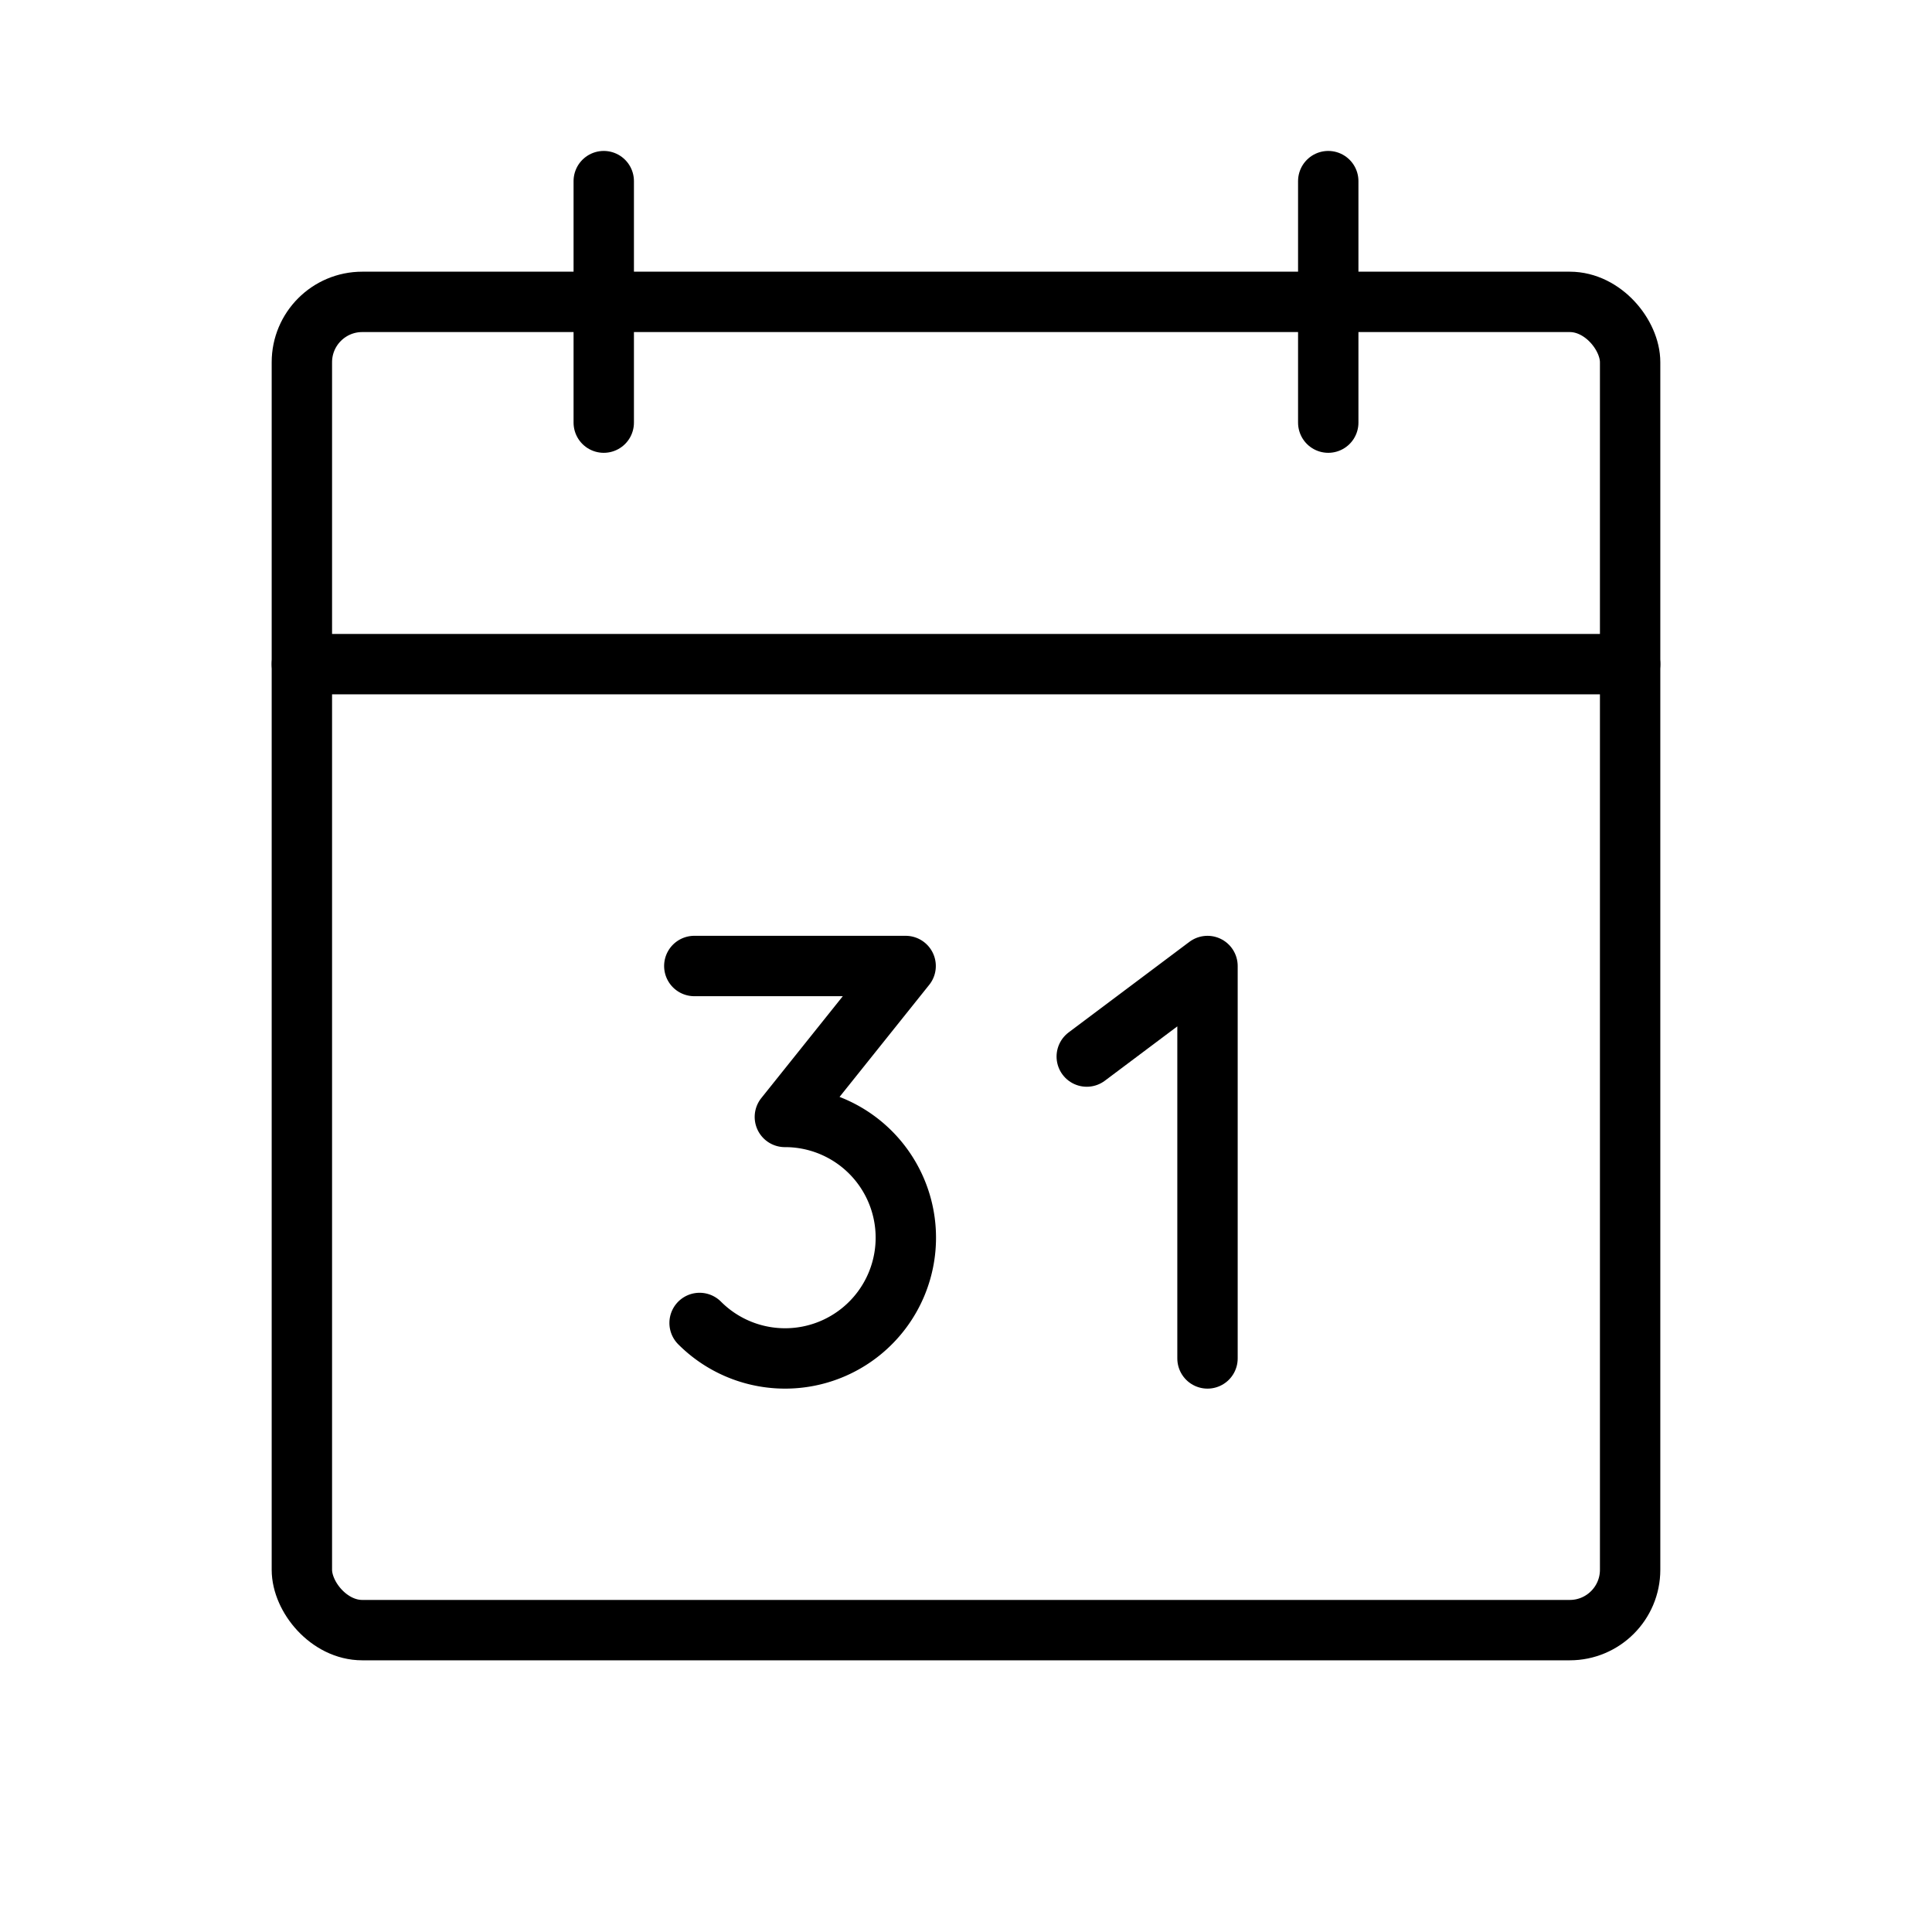
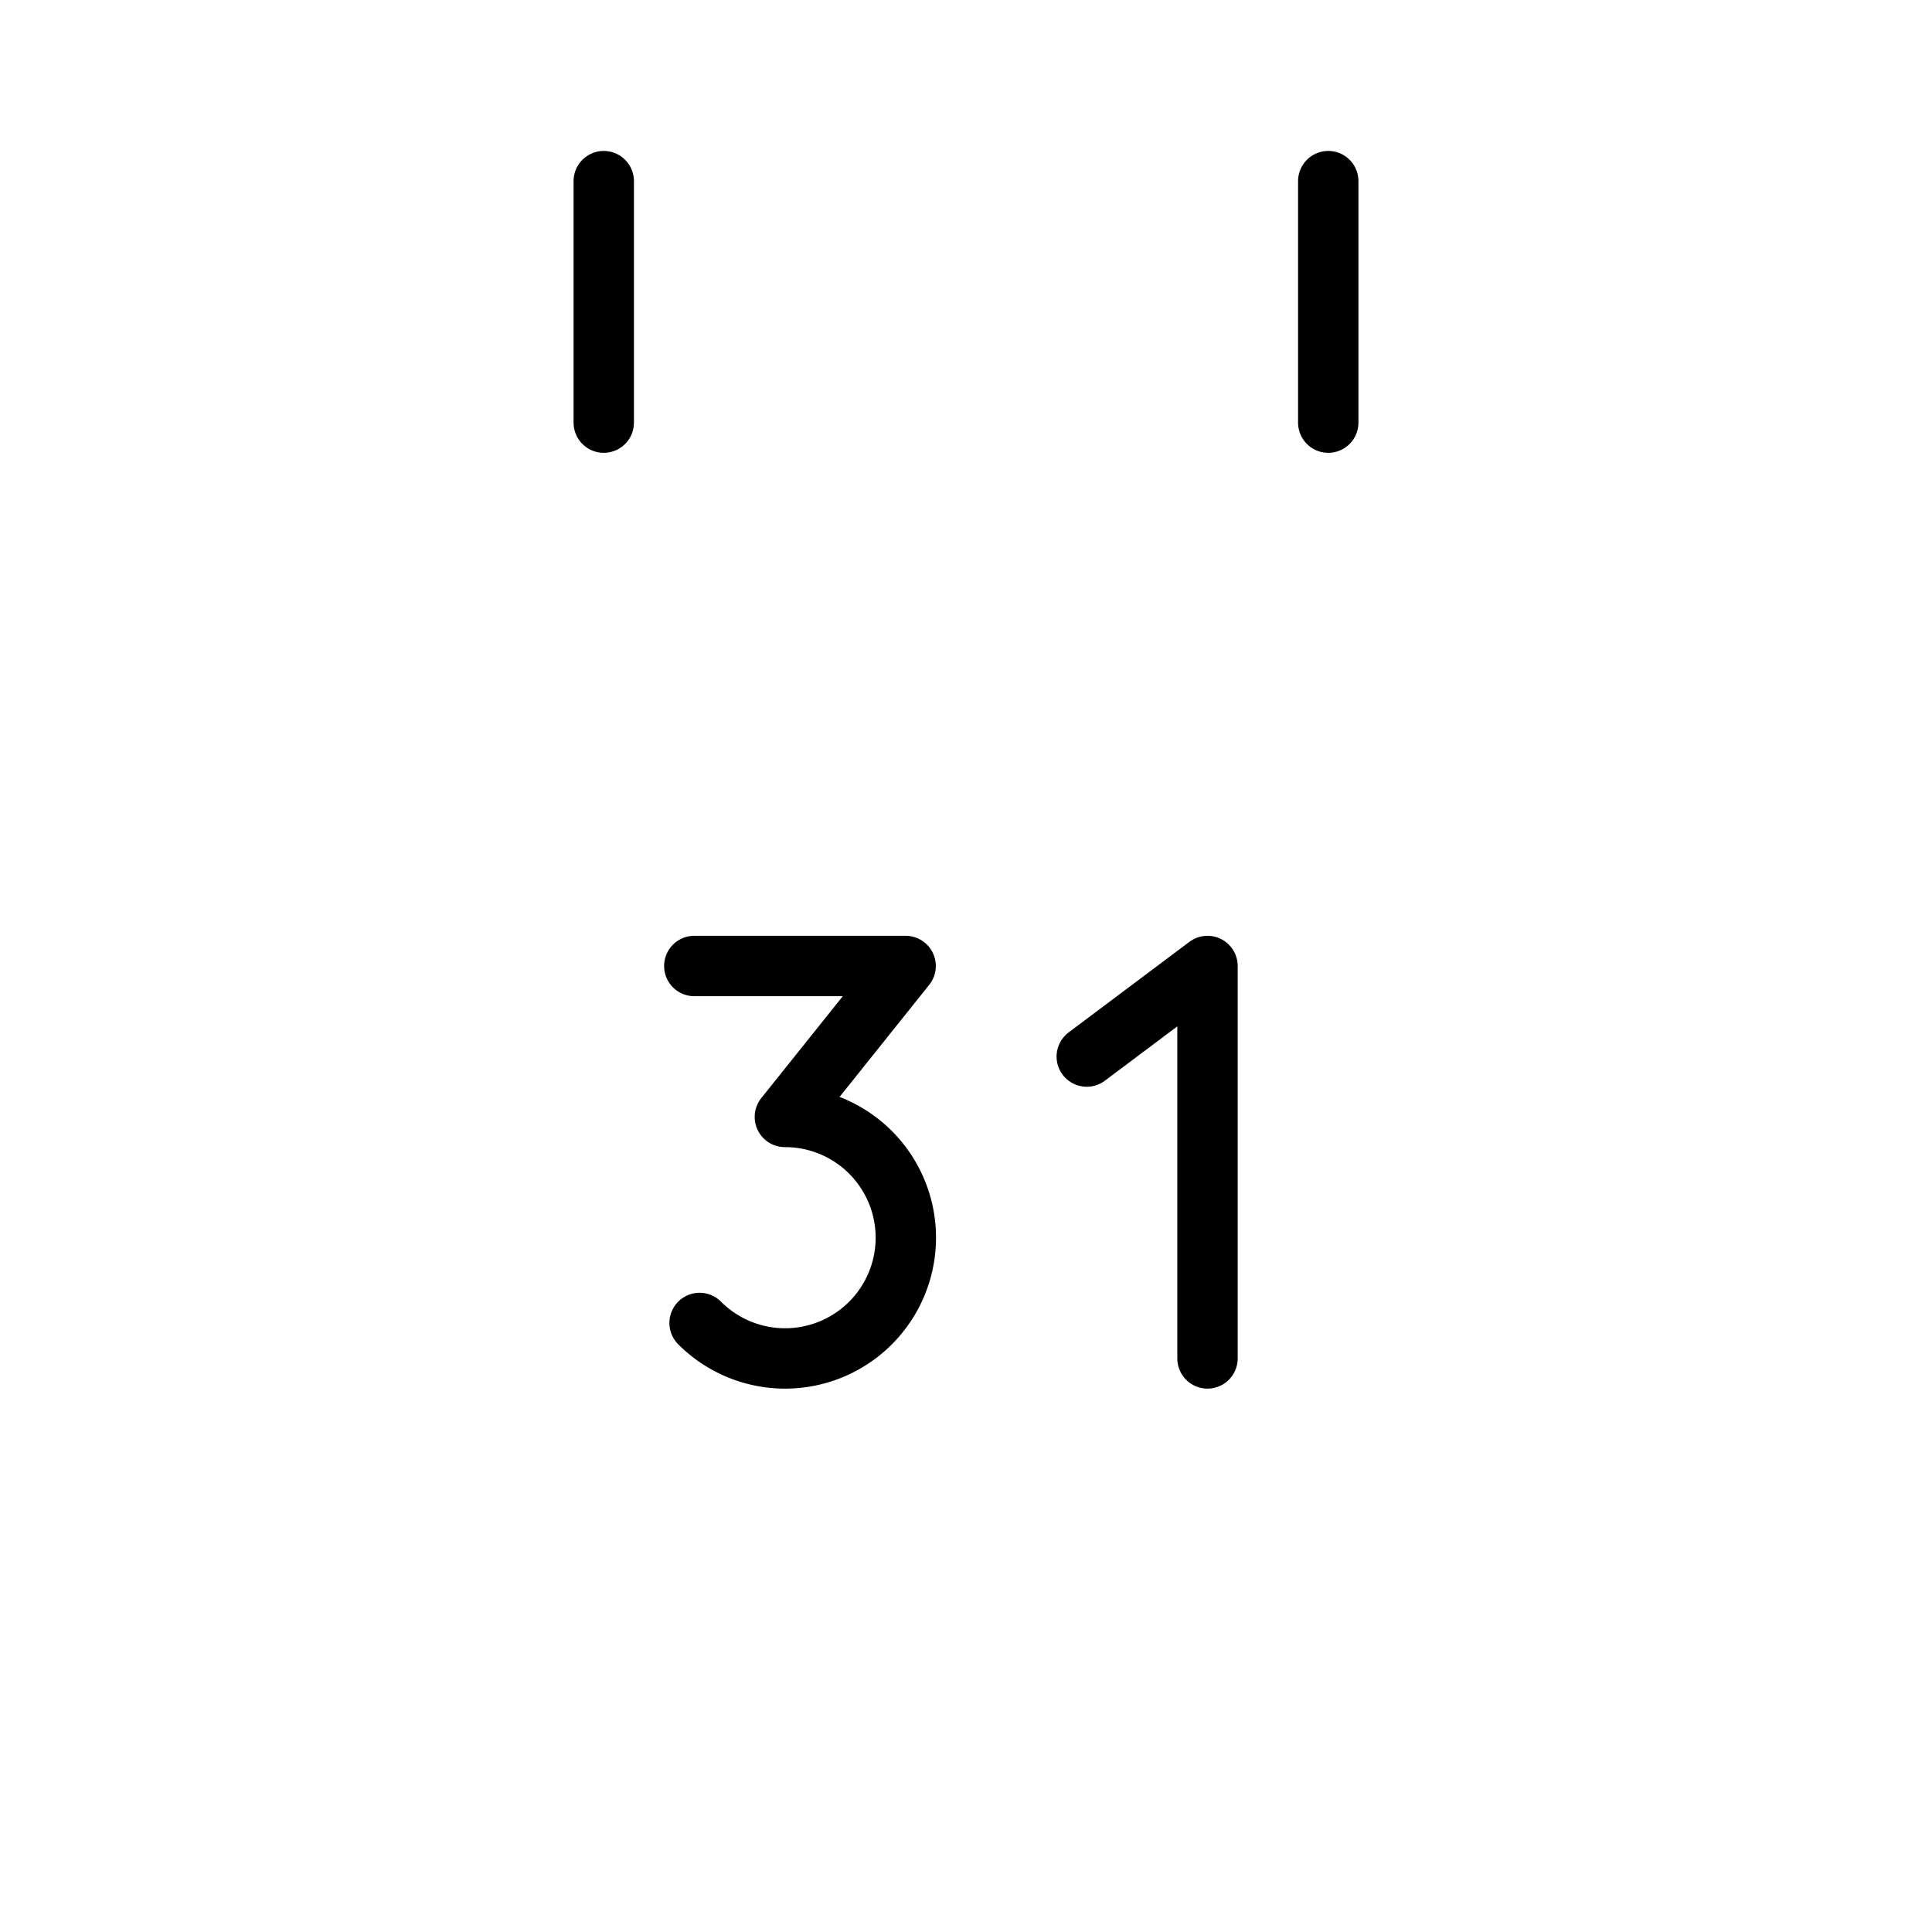
<svg xmlns="http://www.w3.org/2000/svg" viewBox="0 0 256 256">
-   <rect width="256" height="256" fill="none" />
-   <rect x="40" y="40" width="176" height="176" rx="8" fill="none" stroke="#000" stroke-linecap="round" stroke-linejoin="round" stroke-width="8" />
  <line x1="176" y1="24" x2="176" y2="56" fill="none" stroke="#000" stroke-linecap="round" stroke-linejoin="round" stroke-width="8" />
  <line x1="80" y1="24" x2="80" y2="56" fill="none" stroke="#000" stroke-linecap="round" stroke-linejoin="round" stroke-width="8" />
-   <line x1="40" y1="88" x2="216" y2="88" fill="none" stroke="#000" stroke-linecap="round" stroke-linejoin="round" stroke-width="8" />
  <path d="M92,128h28l-16,20a16,16,0,1,1-11.3,27.3" fill="none" stroke="#000" stroke-linecap="round" stroke-linejoin="round" stroke-width="8" />
  <polyline points="144 140 160 128 160 180" fill="none" stroke="#000" stroke-linecap="round" stroke-linejoin="round" stroke-width="8" />
</svg>